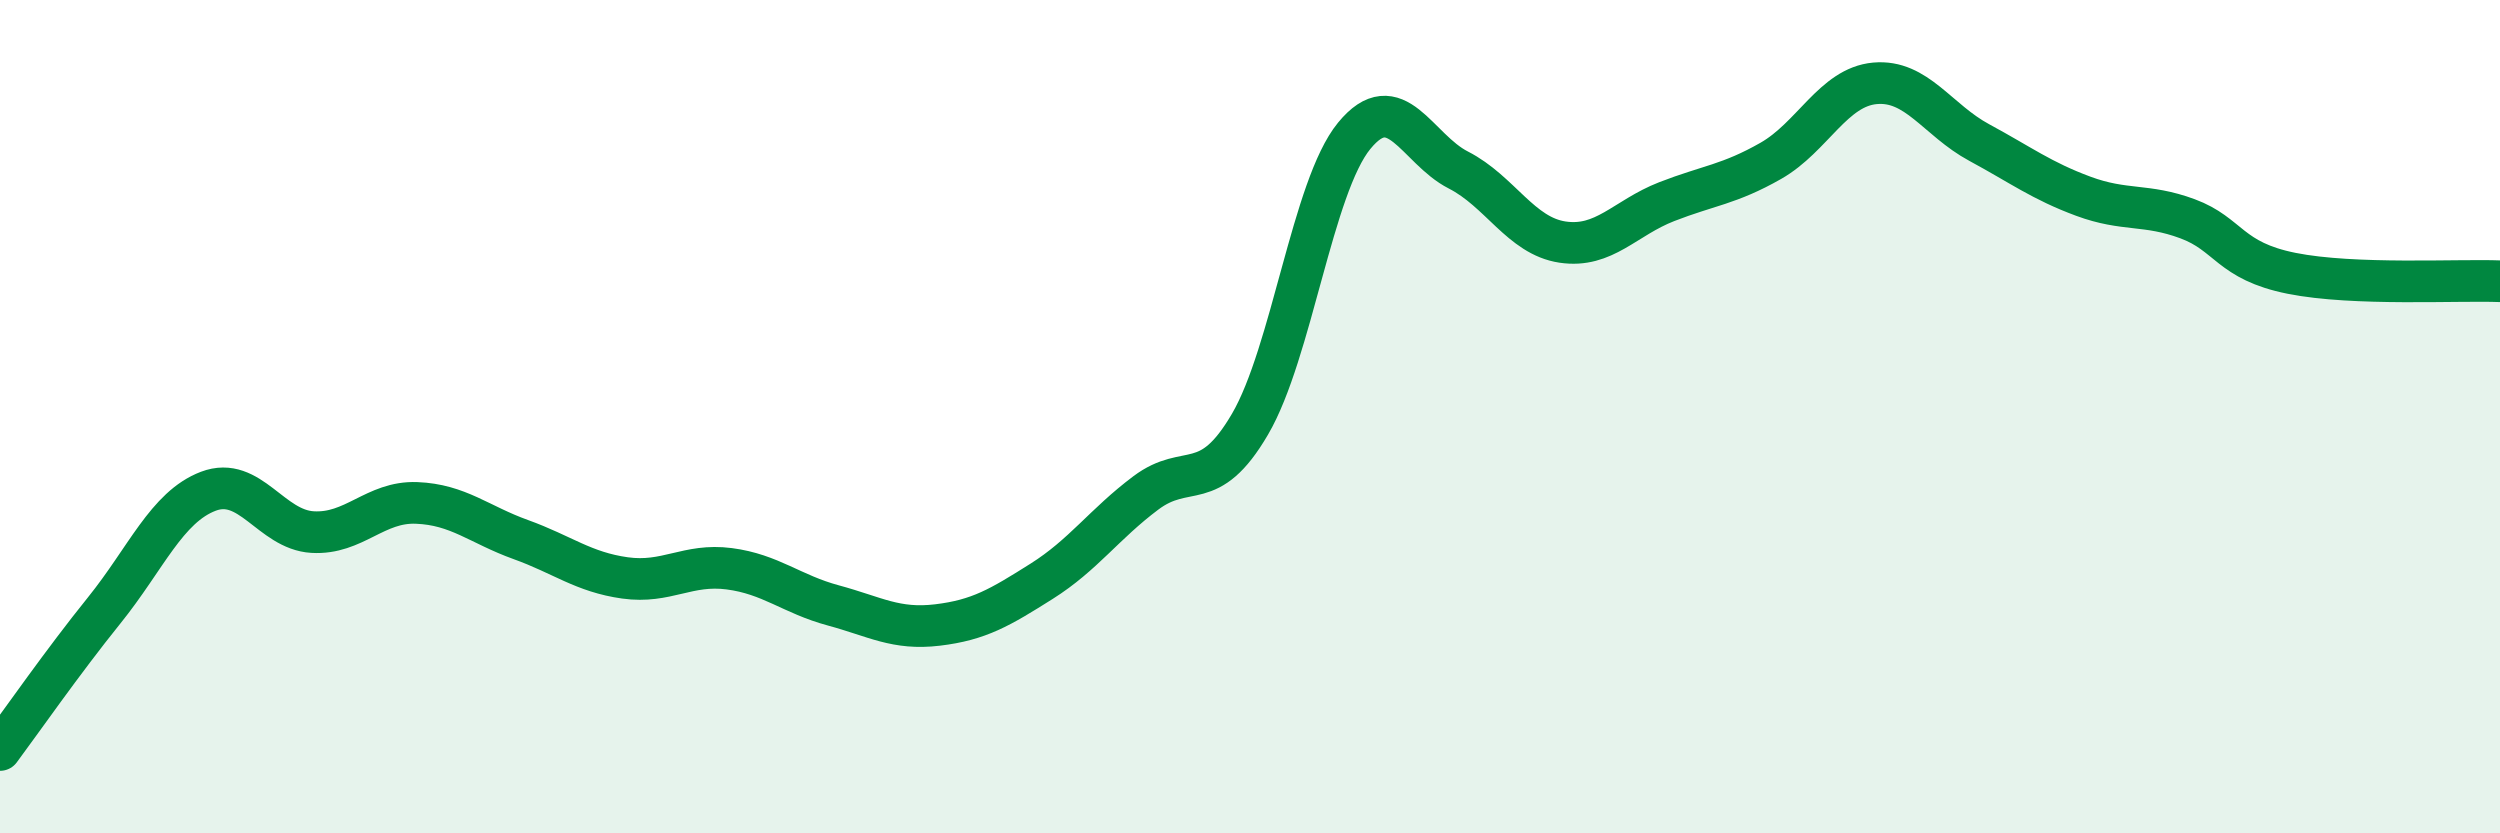
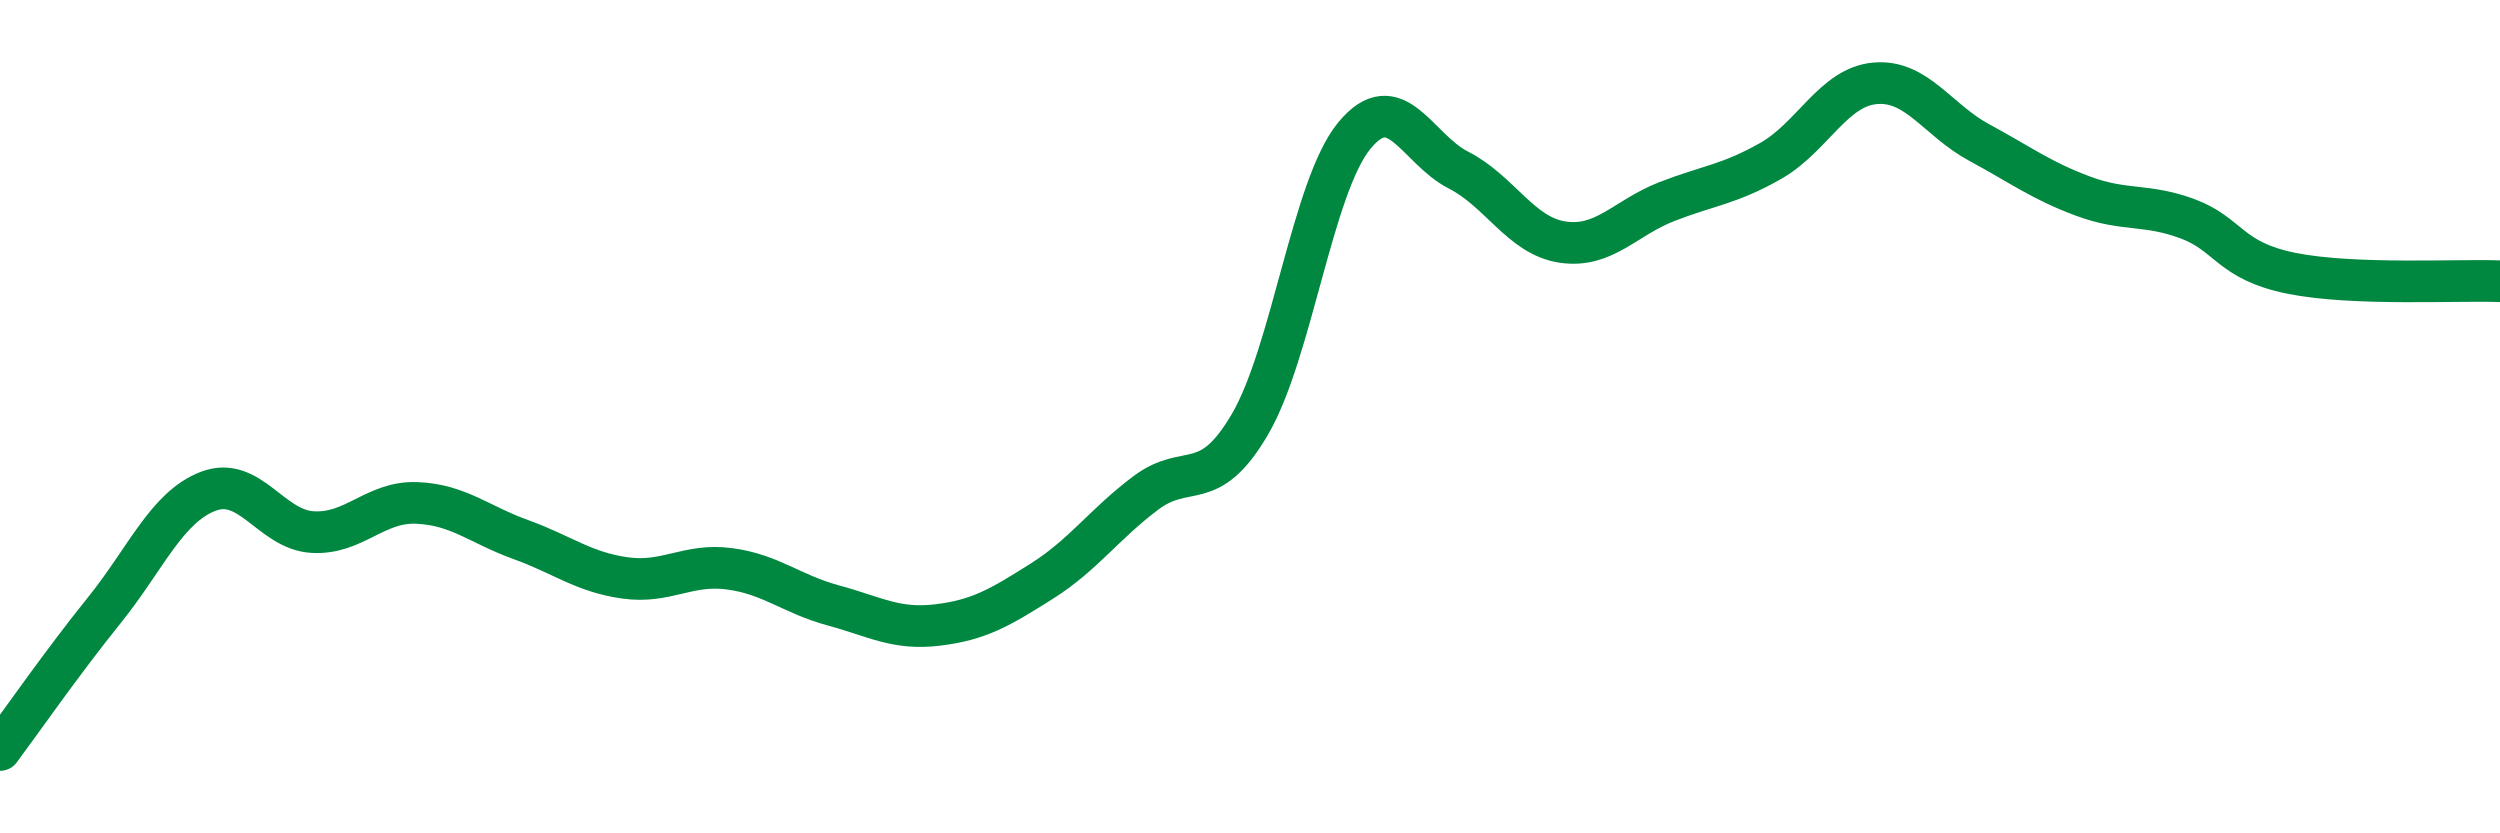
<svg xmlns="http://www.w3.org/2000/svg" width="60" height="20" viewBox="0 0 60 20">
-   <path d="M 0,18 C 0.5,17.33 1.5,15.89 2.5,14.65 C 3.5,13.41 4,12.17 5,11.79 C 6,11.41 6.5,12.71 7.5,12.77 C 8.5,12.83 9,12.03 10,12.07 C 11,12.11 11.5,12.59 12.5,12.95 C 13.5,13.31 14,13.73 15,13.87 C 16,14.01 16.5,13.52 17.5,13.65 C 18.5,13.78 19,14.26 20,14.53 C 21,14.8 21.5,15.12 22.5,15 C 23.5,14.88 24,14.58 25,13.95 C 26,13.32 26.5,12.58 27.5,11.83 C 28.5,11.08 29,11.89 30,10.18 C 31,8.47 31.5,4.48 32.5,3.26 C 33.5,2.04 34,3.57 35,4.08 C 36,4.59 36.5,5.66 37.5,5.81 C 38.5,5.96 39,5.23 40,4.84 C 41,4.45 41.5,4.43 42.5,3.86 C 43.5,3.29 44,2.09 45,2 C 46,1.91 46.5,2.88 47.5,3.42 C 48.5,3.96 49,4.34 50,4.71 C 51,5.08 51.5,4.88 52.5,5.25 C 53.5,5.62 53.5,6.26 55,6.56 C 56.5,6.86 59,6.71 60,6.75L60 20L0 20Z" fill="#008740" opacity="0.1" stroke-linecap="round" stroke-linejoin="round" />
  <path d="M 0,18 C 0.5,17.33 1.5,15.89 2.5,14.65 C 3.5,13.41 4,12.17 5,11.79 C 6,11.41 6.5,12.71 7.5,12.77 C 8.5,12.83 9,12.03 10,12.07 C 11,12.11 11.5,12.59 12.5,12.95 C 13.5,13.31 14,13.73 15,13.87 C 16,14.01 16.5,13.52 17.5,13.65 C 18.5,13.78 19,14.26 20,14.53 C 21,14.8 21.5,15.12 22.5,15 C 23.5,14.88 24,14.58 25,13.95 C 26,13.32 26.5,12.58 27.5,11.83 C 28.5,11.08 29,11.89 30,10.18 C 31,8.47 31.5,4.48 32.5,3.26 C 33.5,2.04 34,3.57 35,4.08 C 36,4.59 36.5,5.66 37.5,5.81 C 38.5,5.96 39,5.23 40,4.84 C 41,4.45 41.5,4.43 42.5,3.86 C 43.5,3.29 44,2.09 45,2 C 46,1.91 46.5,2.88 47.5,3.42 C 48.5,3.96 49,4.34 50,4.71 C 51,5.08 51.5,4.88 52.5,5.25 C 53.5,5.62 53.5,6.26 55,6.56 C 56.5,6.86 59,6.71 60,6.75" stroke="#008740" stroke-width="1" fill="none" stroke-linecap="round" stroke-linejoin="round" />
</svg>